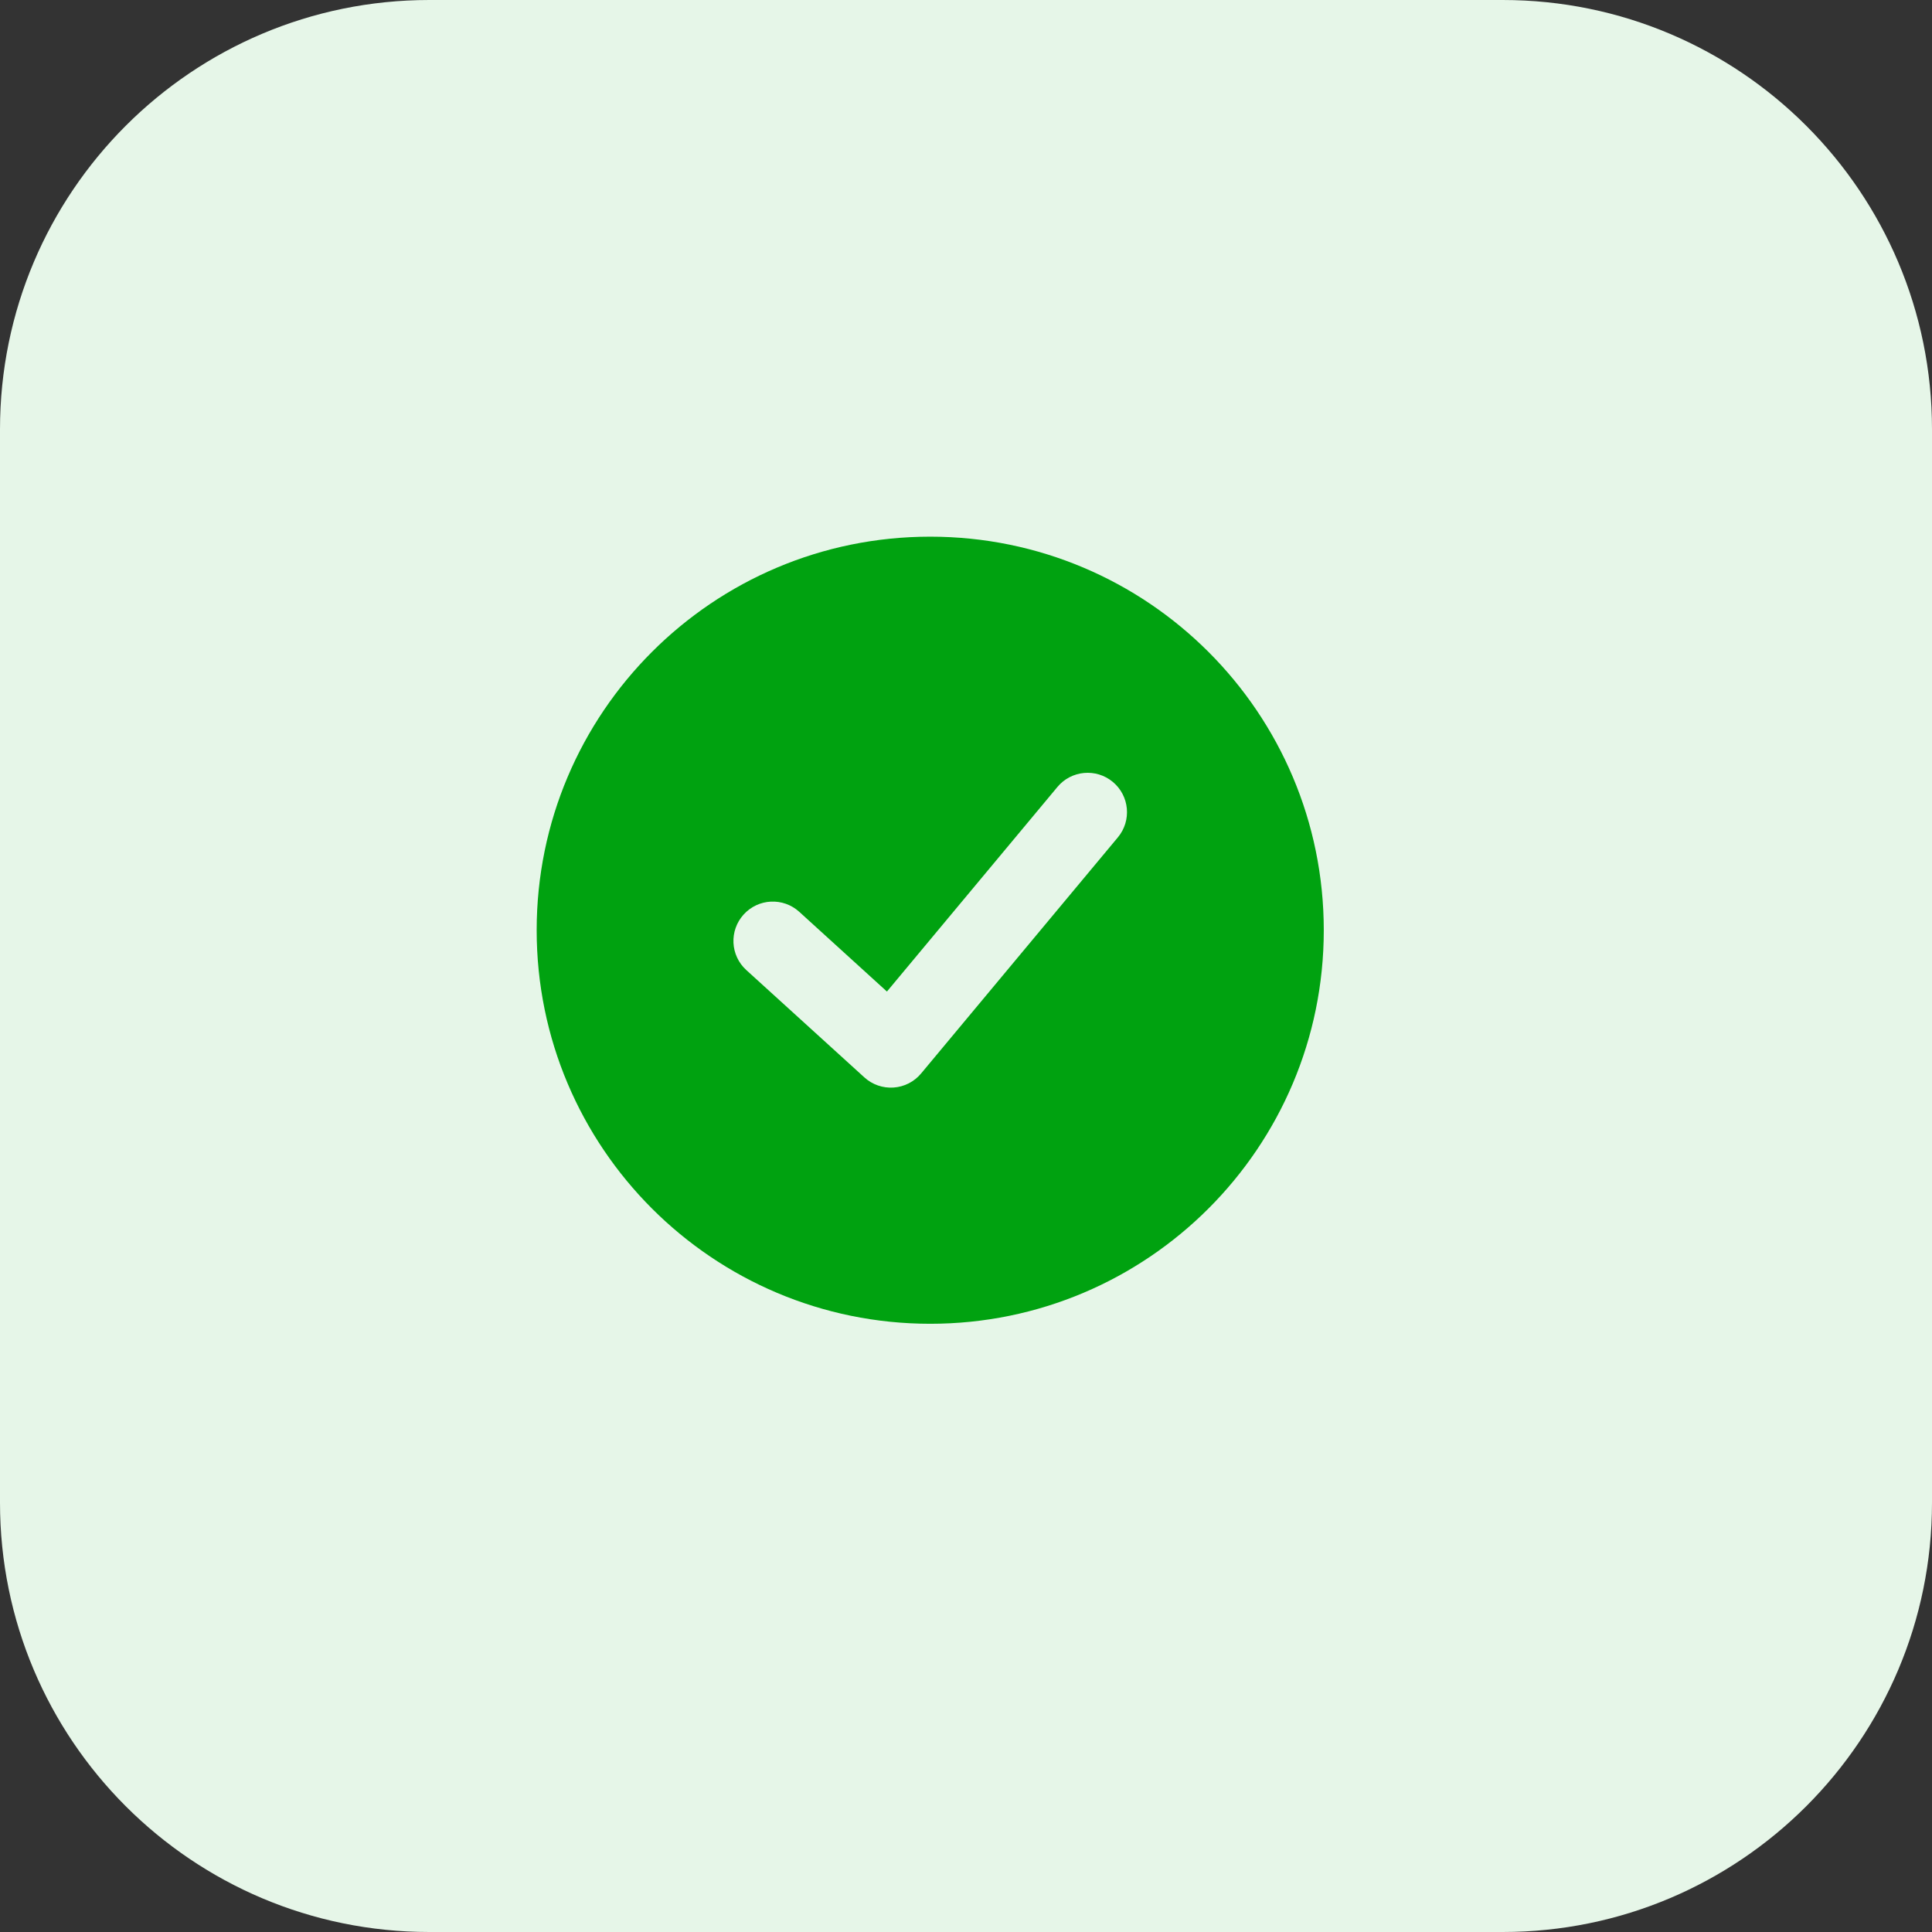
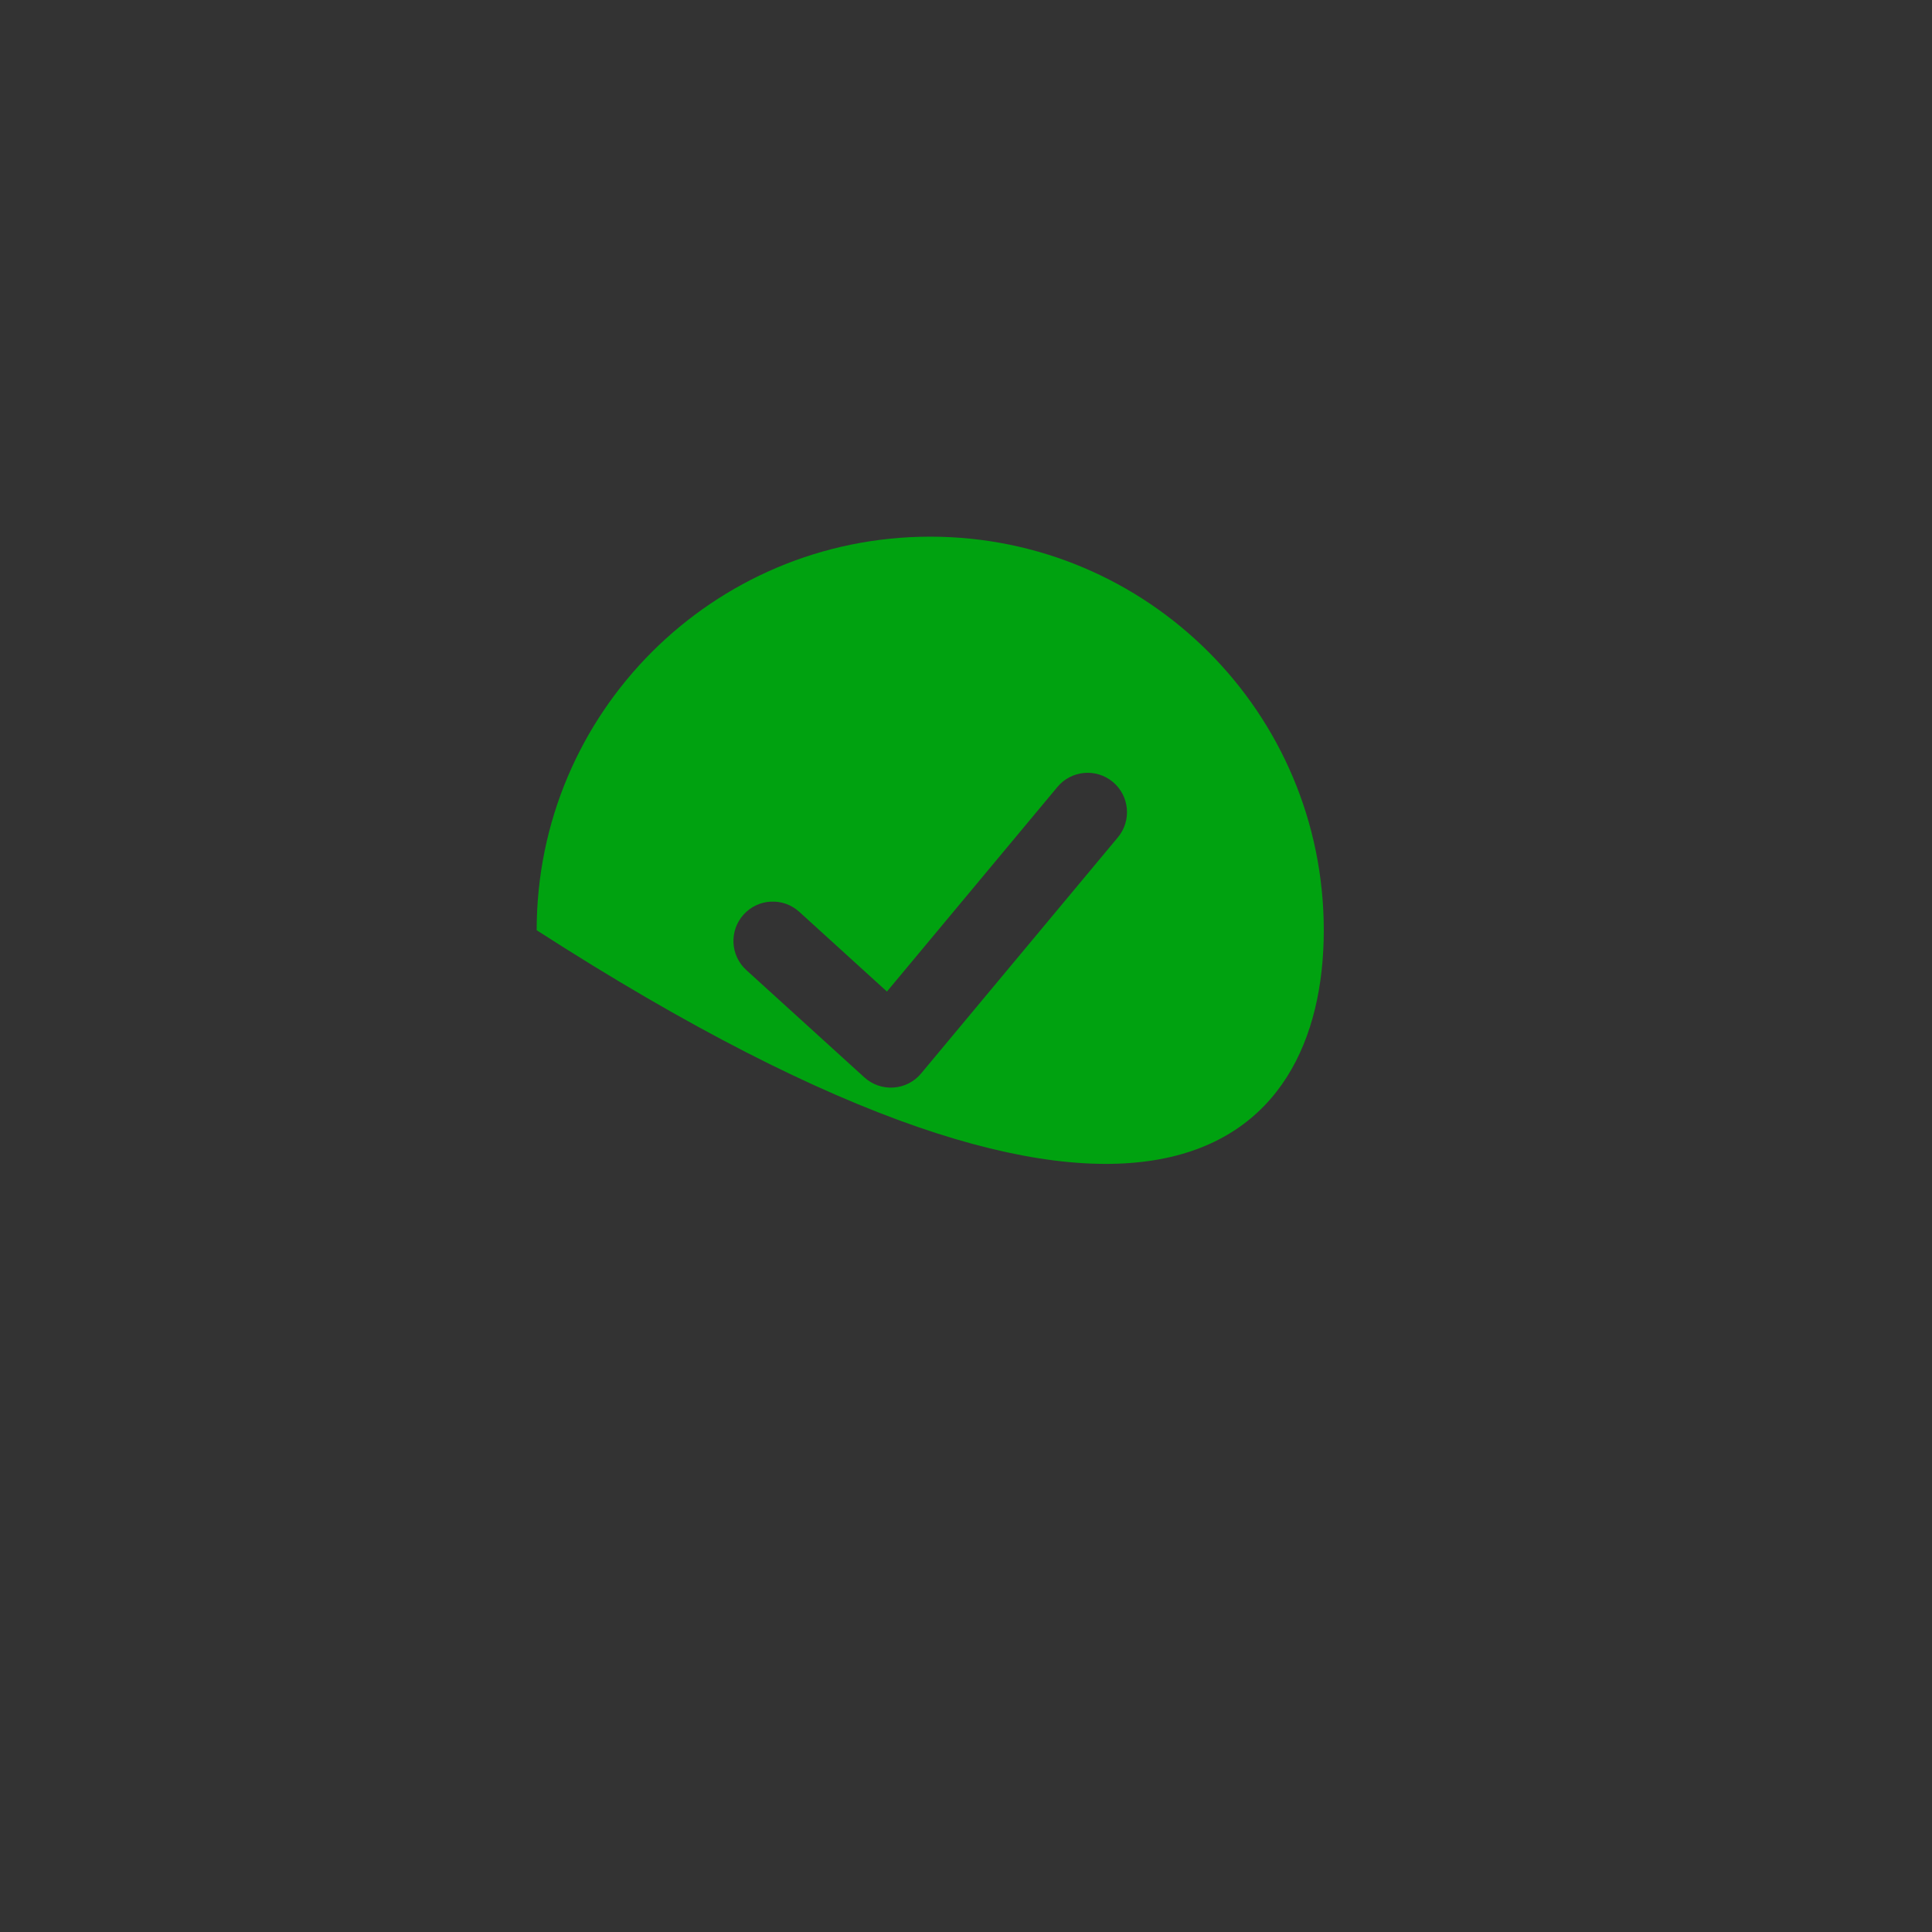
<svg xmlns="http://www.w3.org/2000/svg" width="54" height="54" viewBox="0 0 54 54" fill="none">
  <rect x="0" y="0" width="54" height="54" fill="#333333" stroke="none" />
-   <path d="M0 12C0 5.373 5.373 0 12 0H42C48.627 0 54 5.373 54 12V42C54 48.627 48.627 54 42 54H12C5.373 54 0 48.627 0 42V12Z" fill="#E6F6E8" />
-   <path fill-rule="evenodd" clip-rule="evenodd" d="M26 15C19.925 15 15 19.925 15 26C15 32.075 19.925 37 26 37C32.075 37 37 32.075 37 26C37 19.925 32.075 15 26 15ZM31.104 21.855C31.571 22.244 31.634 22.938 31.245 23.404L25.745 30.004C25.553 30.235 25.275 30.377 24.976 30.397C24.677 30.418 24.382 30.316 24.16 30.114L20.86 27.114C20.41 26.705 20.377 26.01 20.786 25.56C21.195 25.11 21.89 25.077 22.34 25.486L24.79 27.714L29.555 21.996C29.944 21.529 30.637 21.466 31.104 21.855Z" fill="#00A210" />
+   <path fill-rule="evenodd" clip-rule="evenodd" d="M26 15C19.925 15 15 19.925 15 26C32.075 37 37 32.075 37 26C37 19.925 32.075 15 26 15ZM31.104 21.855C31.571 22.244 31.634 22.938 31.245 23.404L25.745 30.004C25.553 30.235 25.275 30.377 24.976 30.397C24.677 30.418 24.382 30.316 24.16 30.114L20.86 27.114C20.41 26.705 20.377 26.01 20.786 25.56C21.195 25.11 21.89 25.077 22.34 25.486L24.79 27.714L29.555 21.996C29.944 21.529 30.637 21.466 31.104 21.855Z" fill="#00A210" />
</svg>